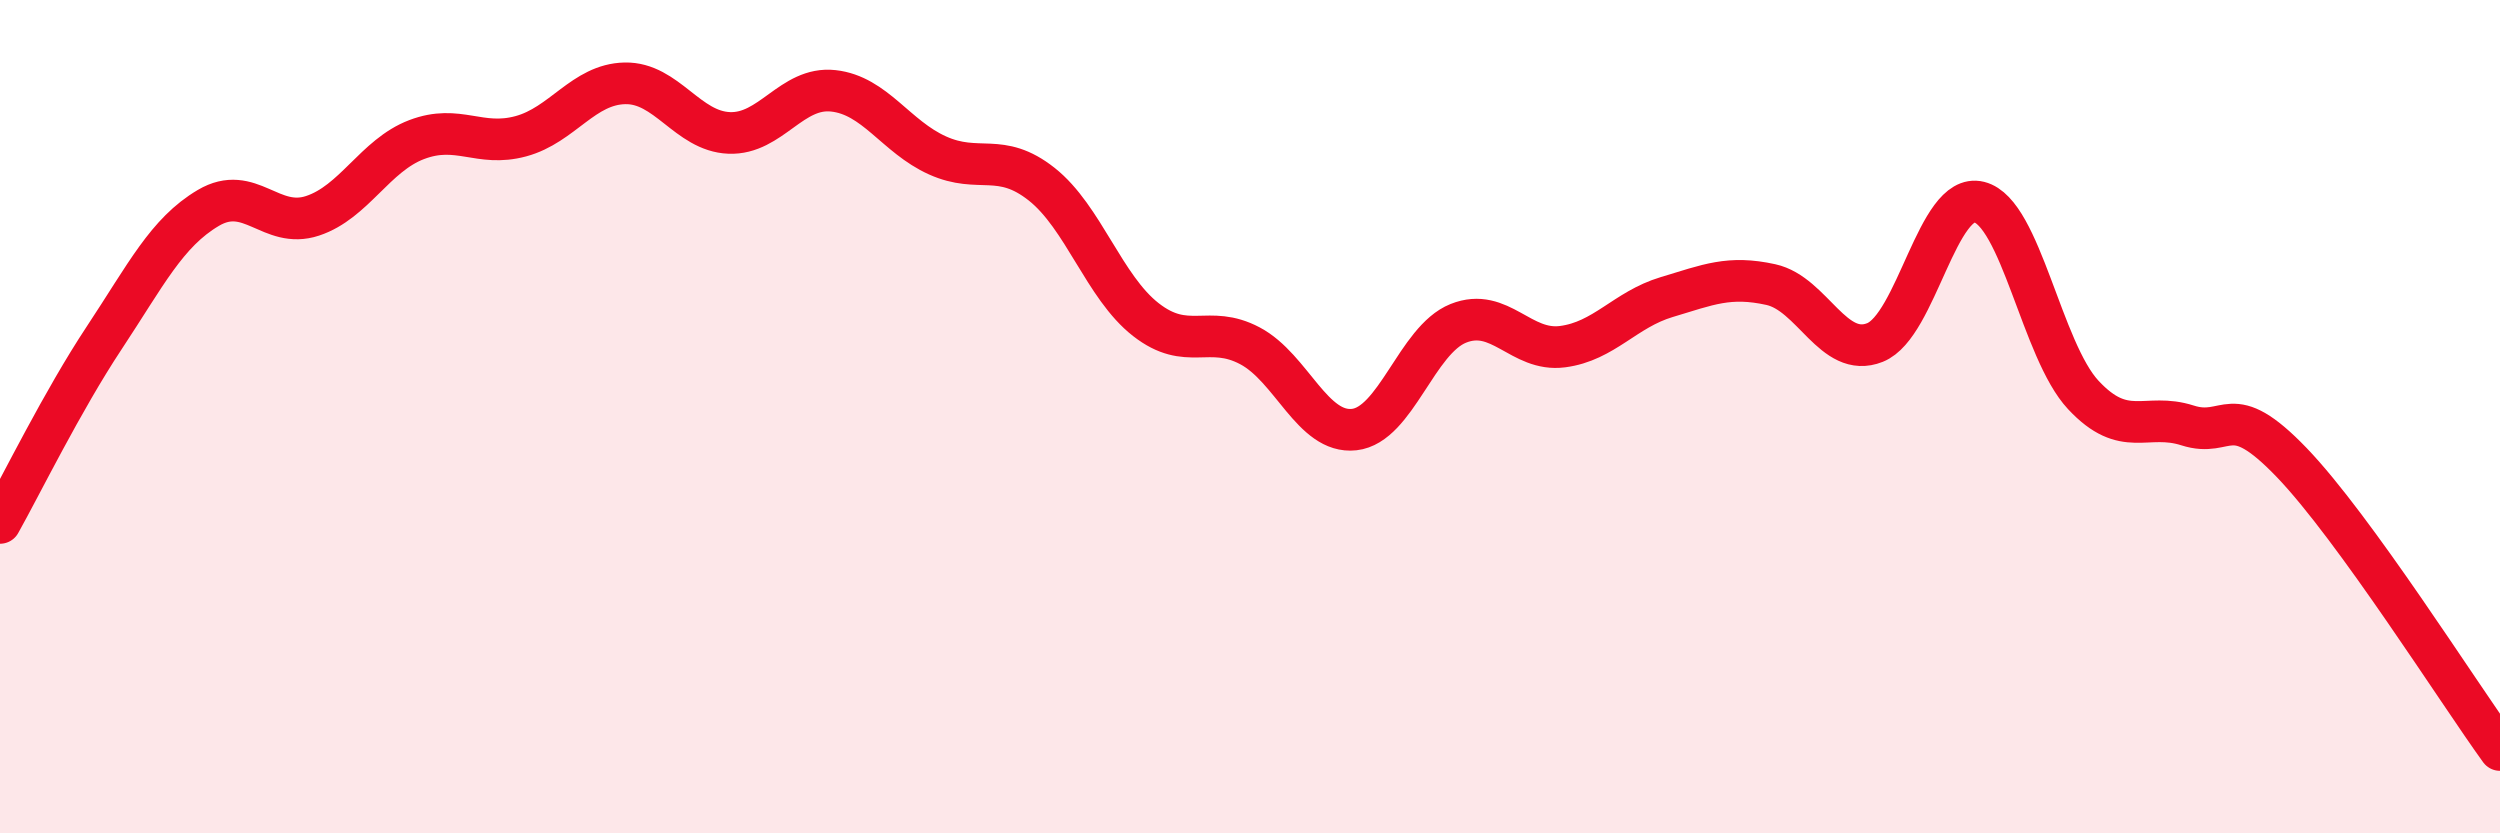
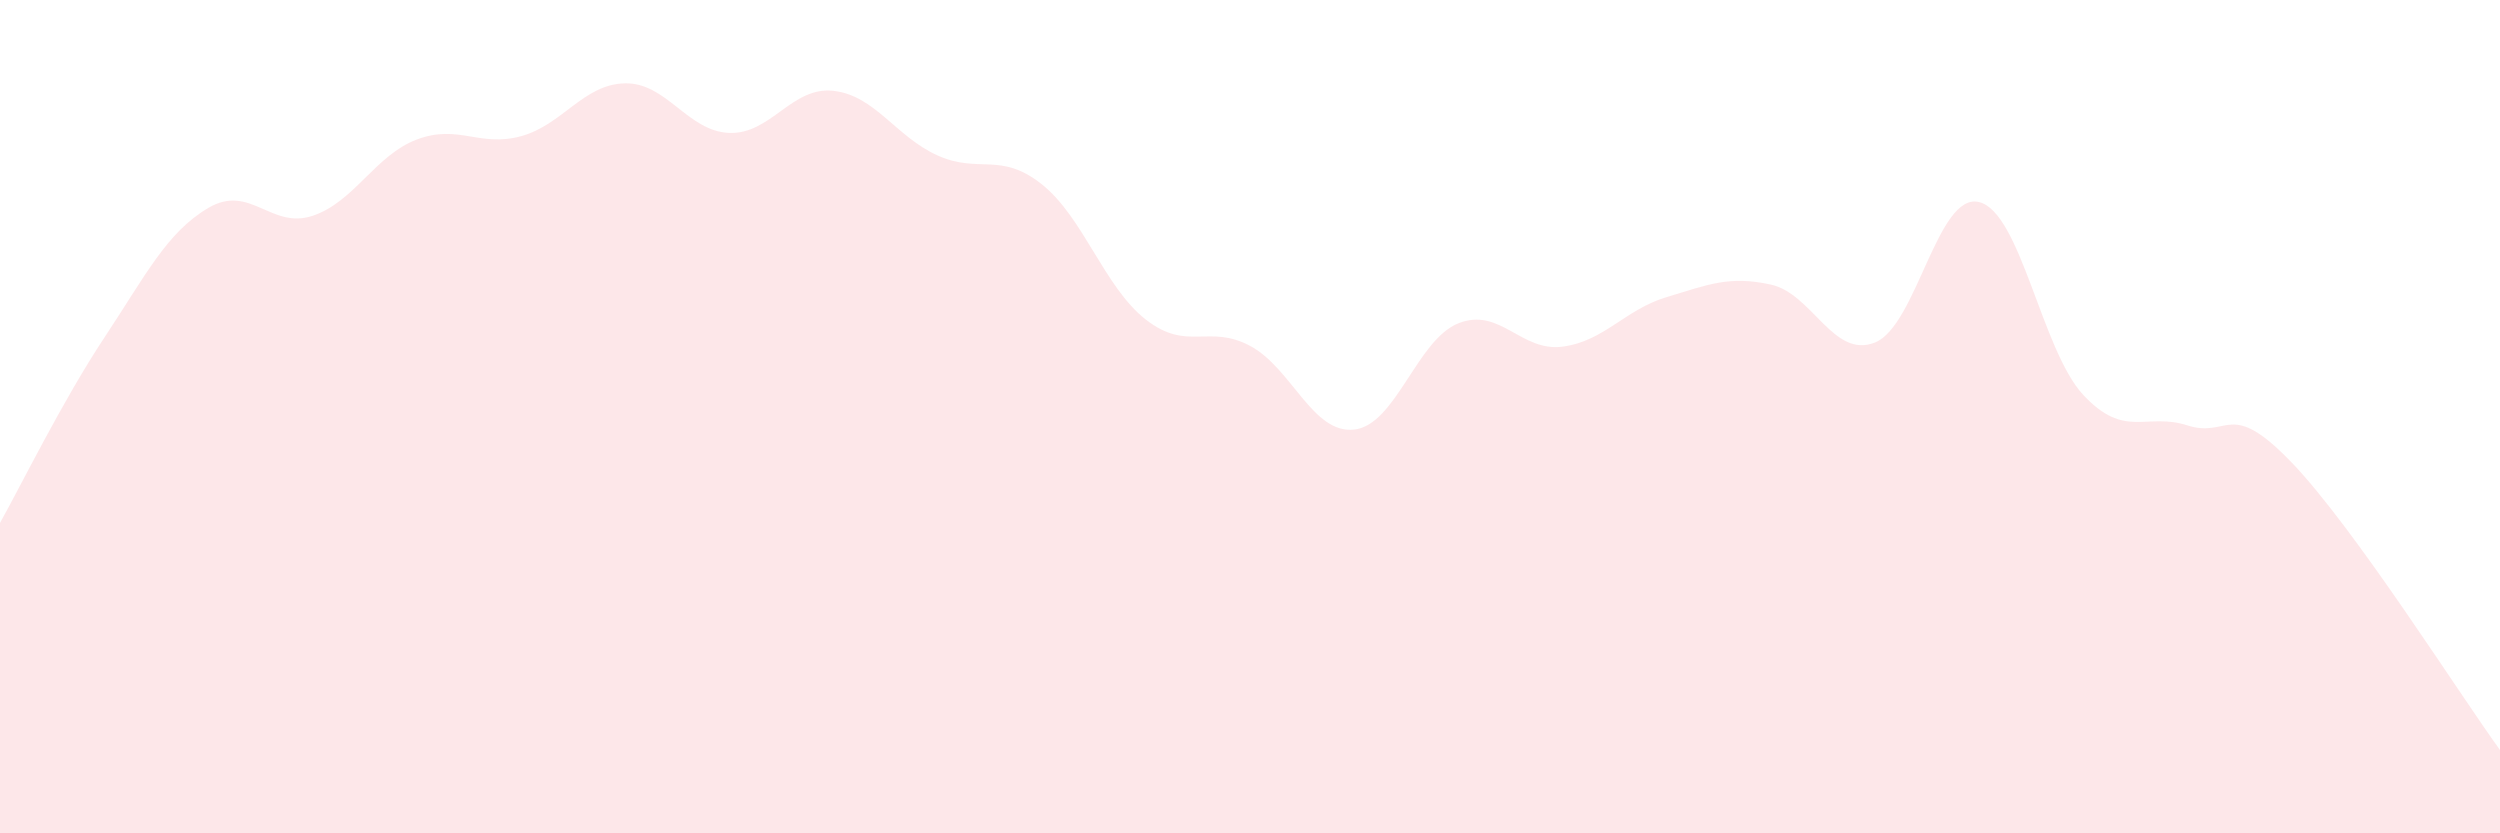
<svg xmlns="http://www.w3.org/2000/svg" width="60" height="20" viewBox="0 0 60 20">
  <path d="M 0,12.55 C 0.5,11.66 1.5,9.62 2.5,8.11 C 3.5,6.6 4,5.58 5,4.99 C 6,4.4 6.5,5.51 7.5,5.18 C 8.5,4.85 9,3.73 10,3.35 C 11,2.97 11.5,3.54 12.5,3.27 C 13.5,3 14,2.02 15,2 C 16,1.98 16.5,3.15 17.5,3.19 C 18.5,3.23 19,2.07 20,2.18 C 21,2.29 21.5,3.28 22.5,3.73 C 23.5,4.18 24,3.63 25,4.42 C 26,5.21 26.5,6.89 27.5,7.67 C 28.5,8.45 29,7.77 30,8.3 C 31,8.83 31.5,10.42 32.5,10.31 C 33.5,10.2 34,8.16 35,7.76 C 36,7.36 36.5,8.45 37.5,8.32 C 38.5,8.19 39,7.43 40,7.13 C 41,6.83 41.5,6.61 42.5,6.83 C 43.5,7.05 44,8.62 45,8.22 C 46,7.82 46.5,4.6 47.5,4.85 C 48.5,5.1 49,8.41 50,9.48 C 51,10.55 51.5,9.89 52.5,10.21 C 53.5,10.53 53.5,9.54 55,11.1 C 56.5,12.66 59,16.62 60,18L60 20L0 20Z" fill="#EB0A25" opacity="0.1" stroke-linecap="round" stroke-linejoin="round" />
-   <path d="M 0,12.55 C 0.5,11.66 1.5,9.62 2.5,8.11 C 3.5,6.6 4,5.58 5,4.99 C 6,4.4 6.5,5.51 7.5,5.18 C 8.5,4.85 9,3.73 10,3.35 C 11,2.97 11.5,3.54 12.5,3.27 C 13.5,3 14,2.02 15,2 C 16,1.98 16.5,3.15 17.5,3.19 C 18.5,3.23 19,2.07 20,2.18 C 21,2.29 21.5,3.28 22.5,3.73 C 23.5,4.18 24,3.63 25,4.42 C 26,5.21 26.5,6.89 27.5,7.67 C 28.5,8.45 29,7.77 30,8.3 C 31,8.83 31.5,10.42 32.5,10.31 C 33.5,10.2 34,8.16 35,7.76 C 36,7.36 36.5,8.45 37.5,8.32 C 38.5,8.19 39,7.43 40,7.13 C 41,6.83 41.5,6.61 42.5,6.83 C 43.5,7.05 44,8.62 45,8.22 C 46,7.82 46.5,4.6 47.5,4.85 C 48.5,5.1 49,8.41 50,9.48 C 51,10.55 51.5,9.89 52.5,10.21 C 53.5,10.53 53.5,9.54 55,11.1 C 56.5,12.66 59,16.62 60,18" stroke="#EB0A25" stroke-width="1" fill="none" stroke-linecap="round" stroke-linejoin="round" />
</svg>